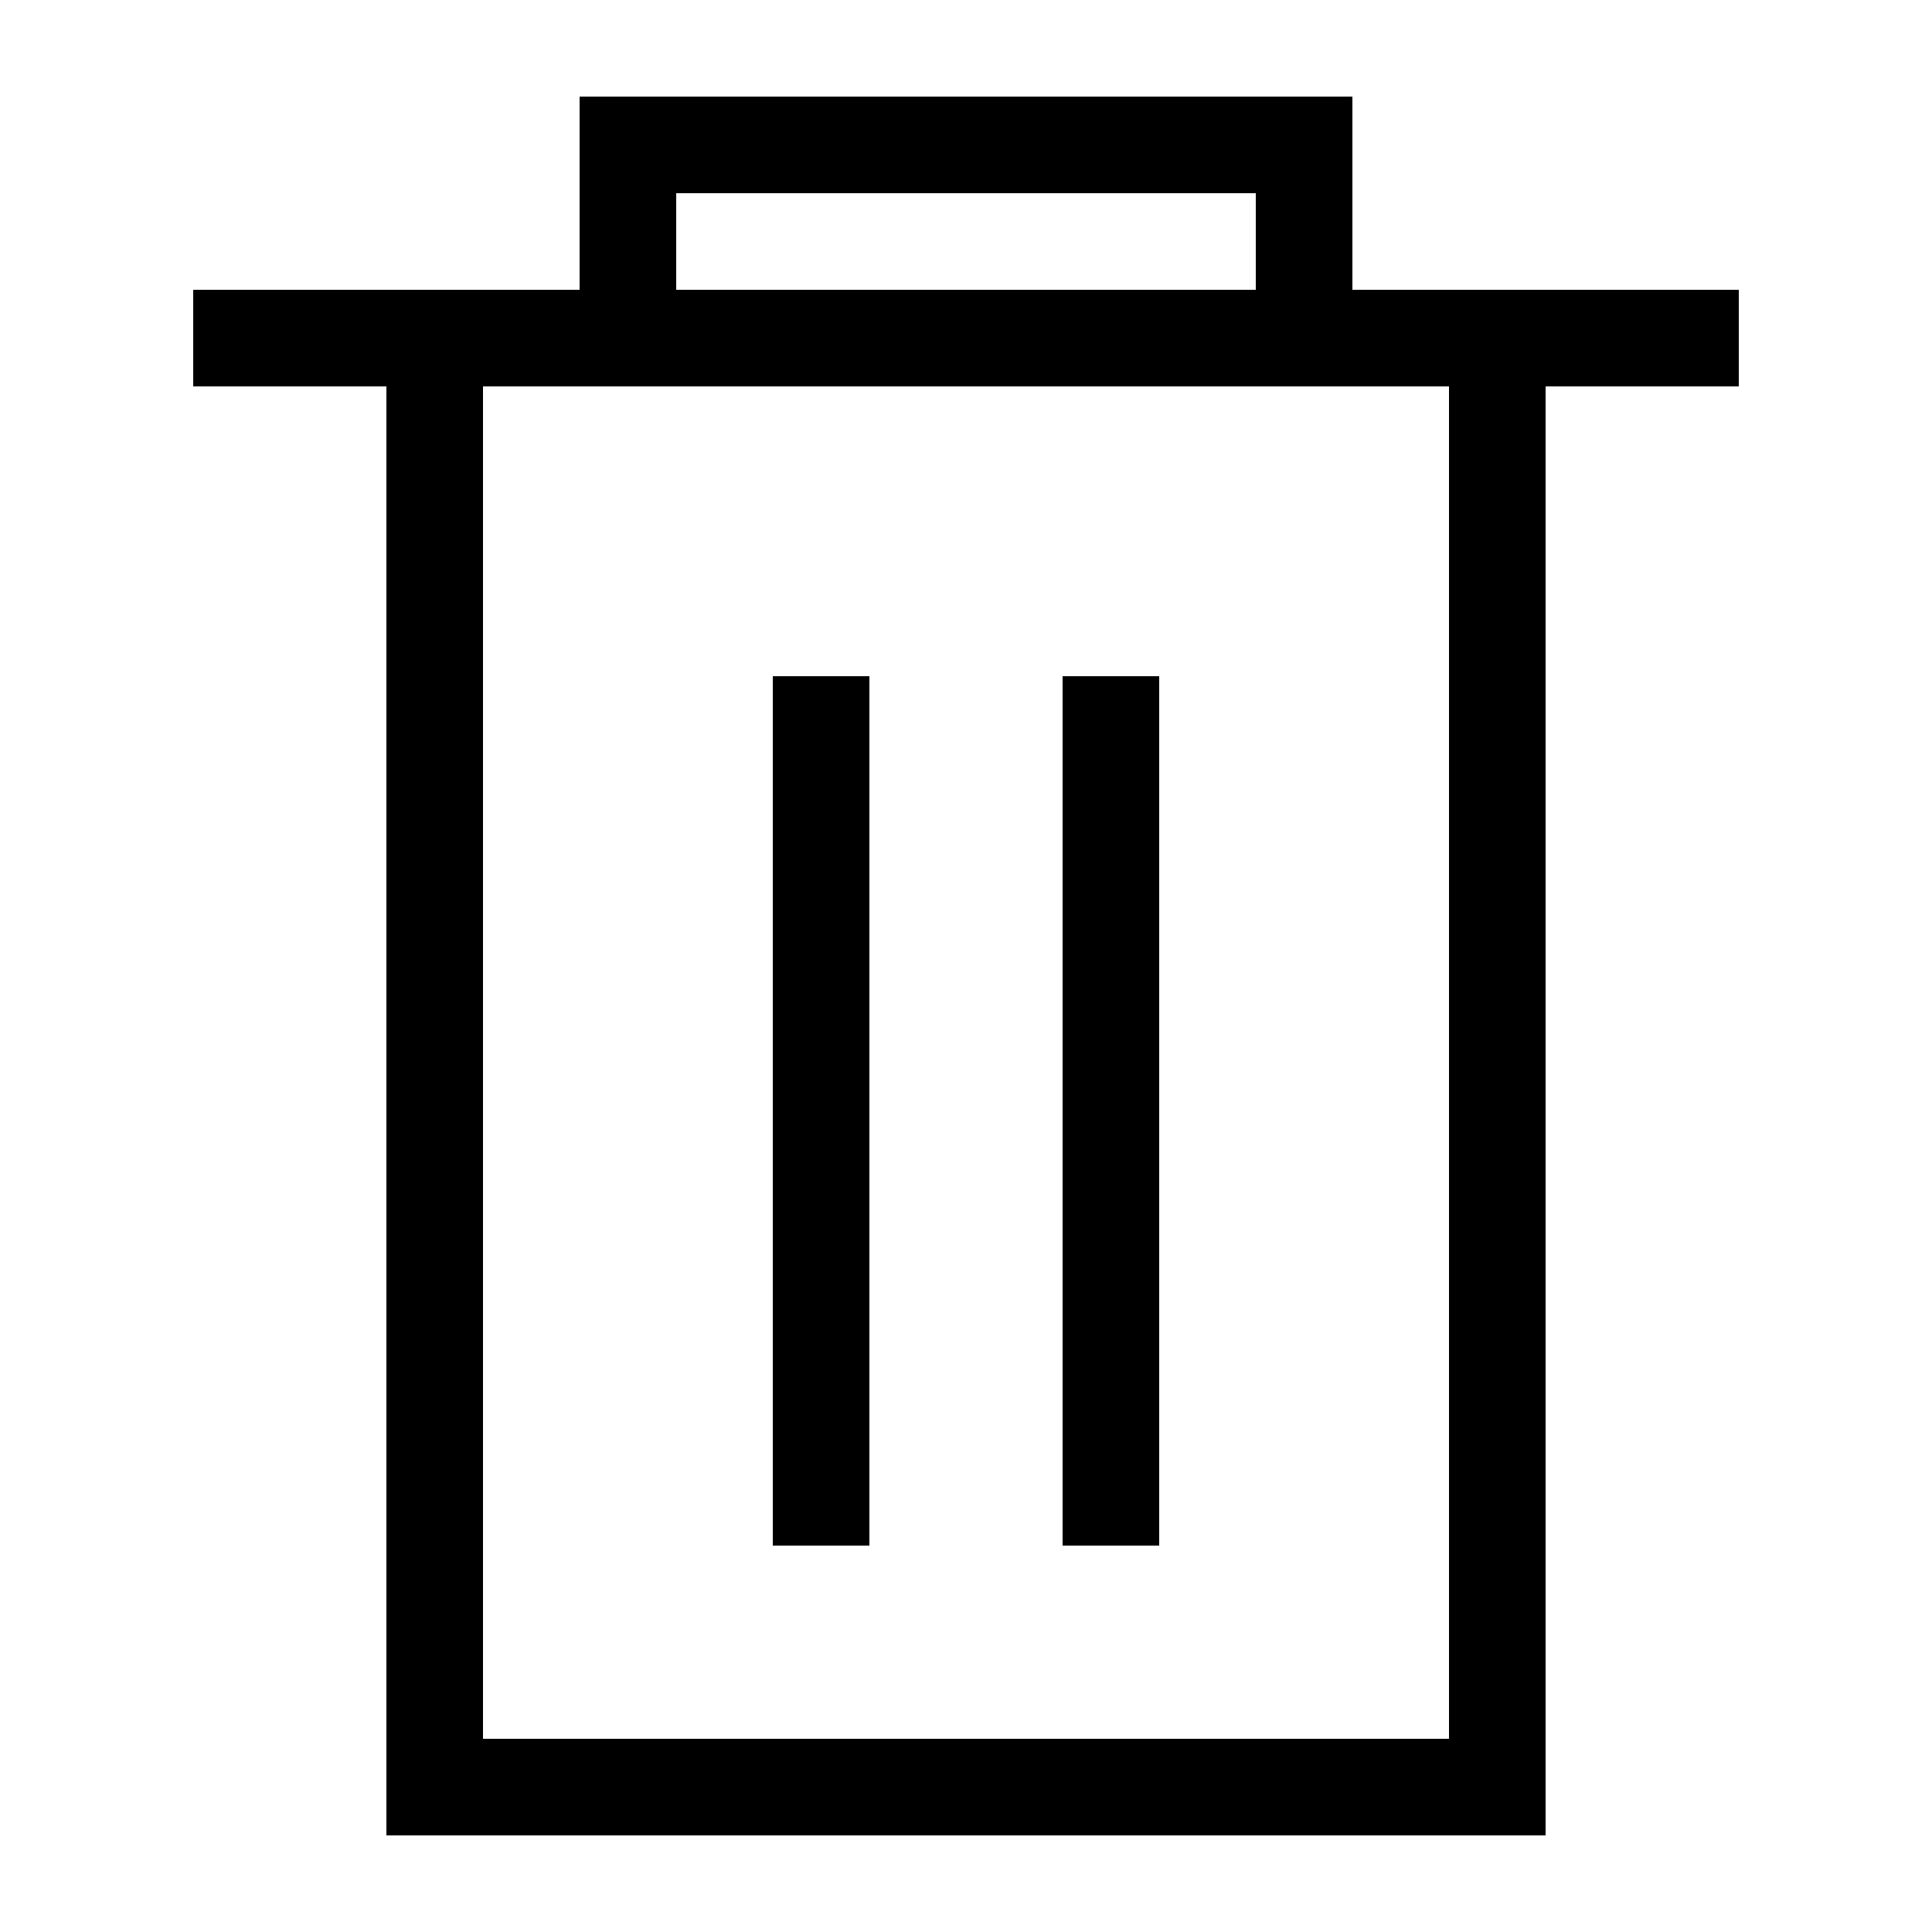
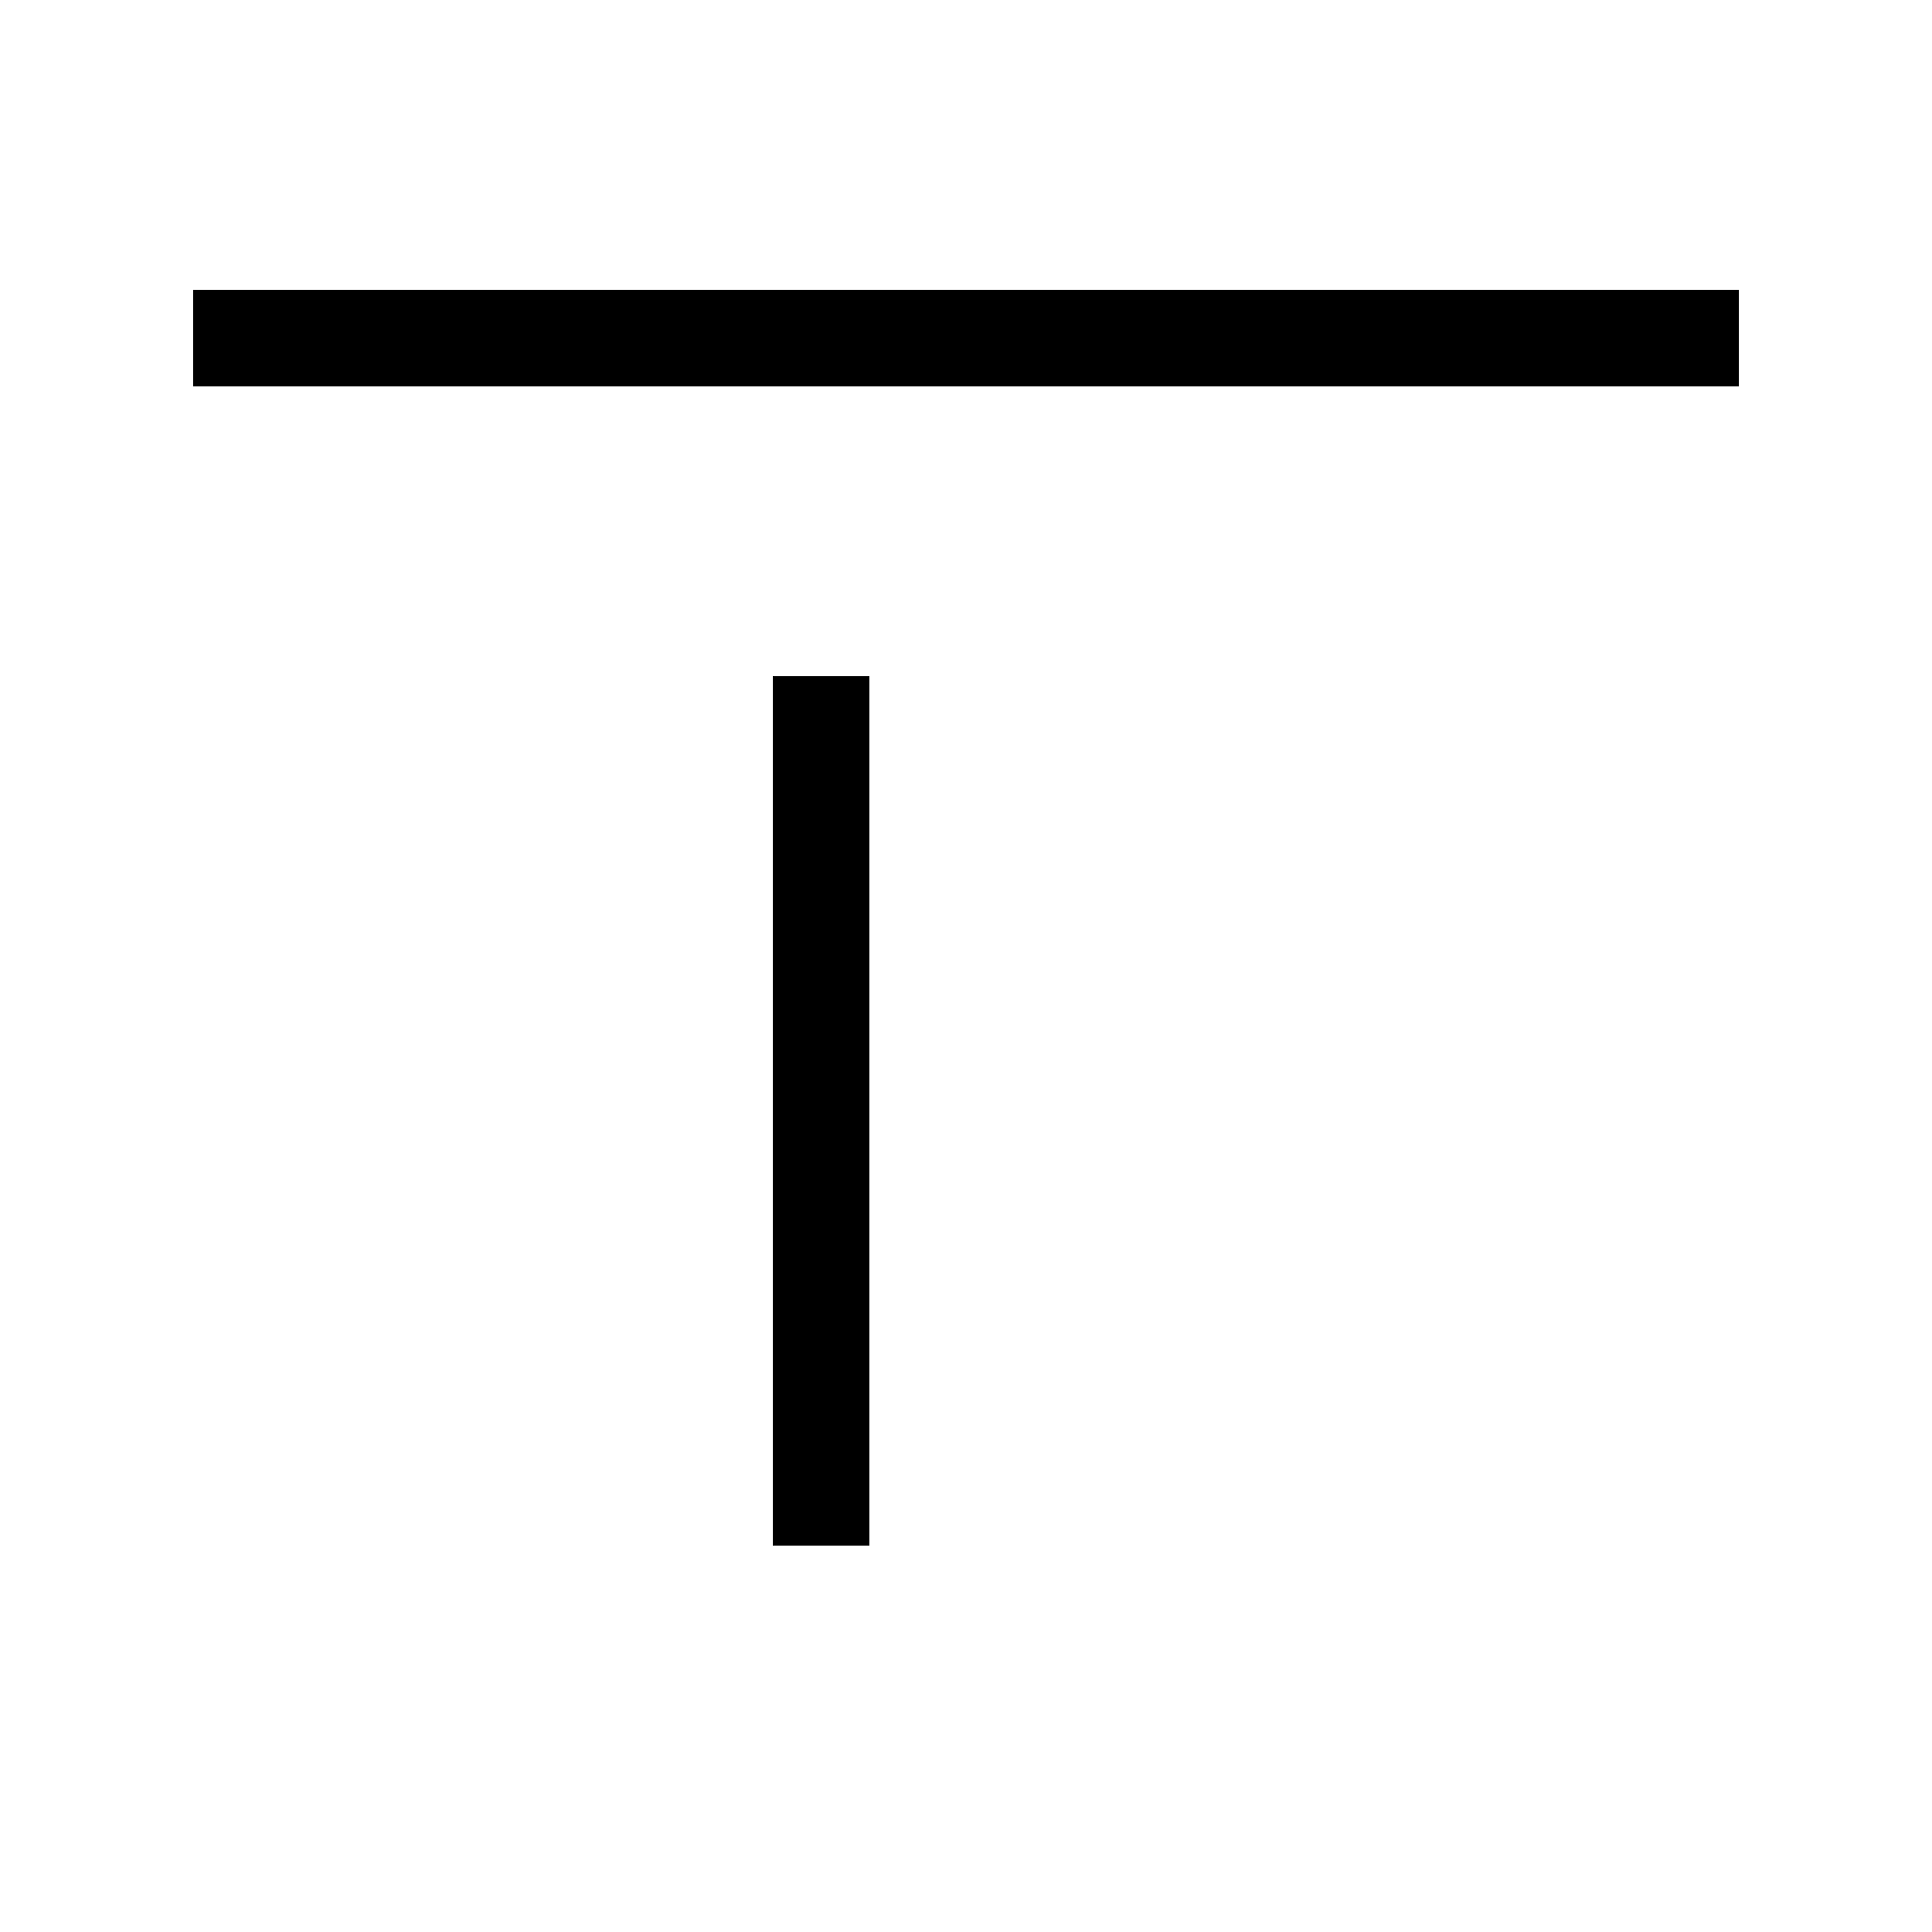
<svg xmlns="http://www.w3.org/2000/svg" width="20" height="20" viewBox="0 0 20 20" data-svg="trash">
-   <polyline fill="none" stroke="#000" points="6.5 3 6.5 1.5 13.5 1.5 13.5 3" />
-   <polyline fill="none" stroke="#000" points="4.5 4 4.5 18.5 15.5 18.5 15.5 4" />
  <rect x="8" y="7" width="1" height="9" />
-   <rect x="11" y="7" width="1" height="9" />
  <rect x="2" y="3" width="16" height="1" />
</svg>